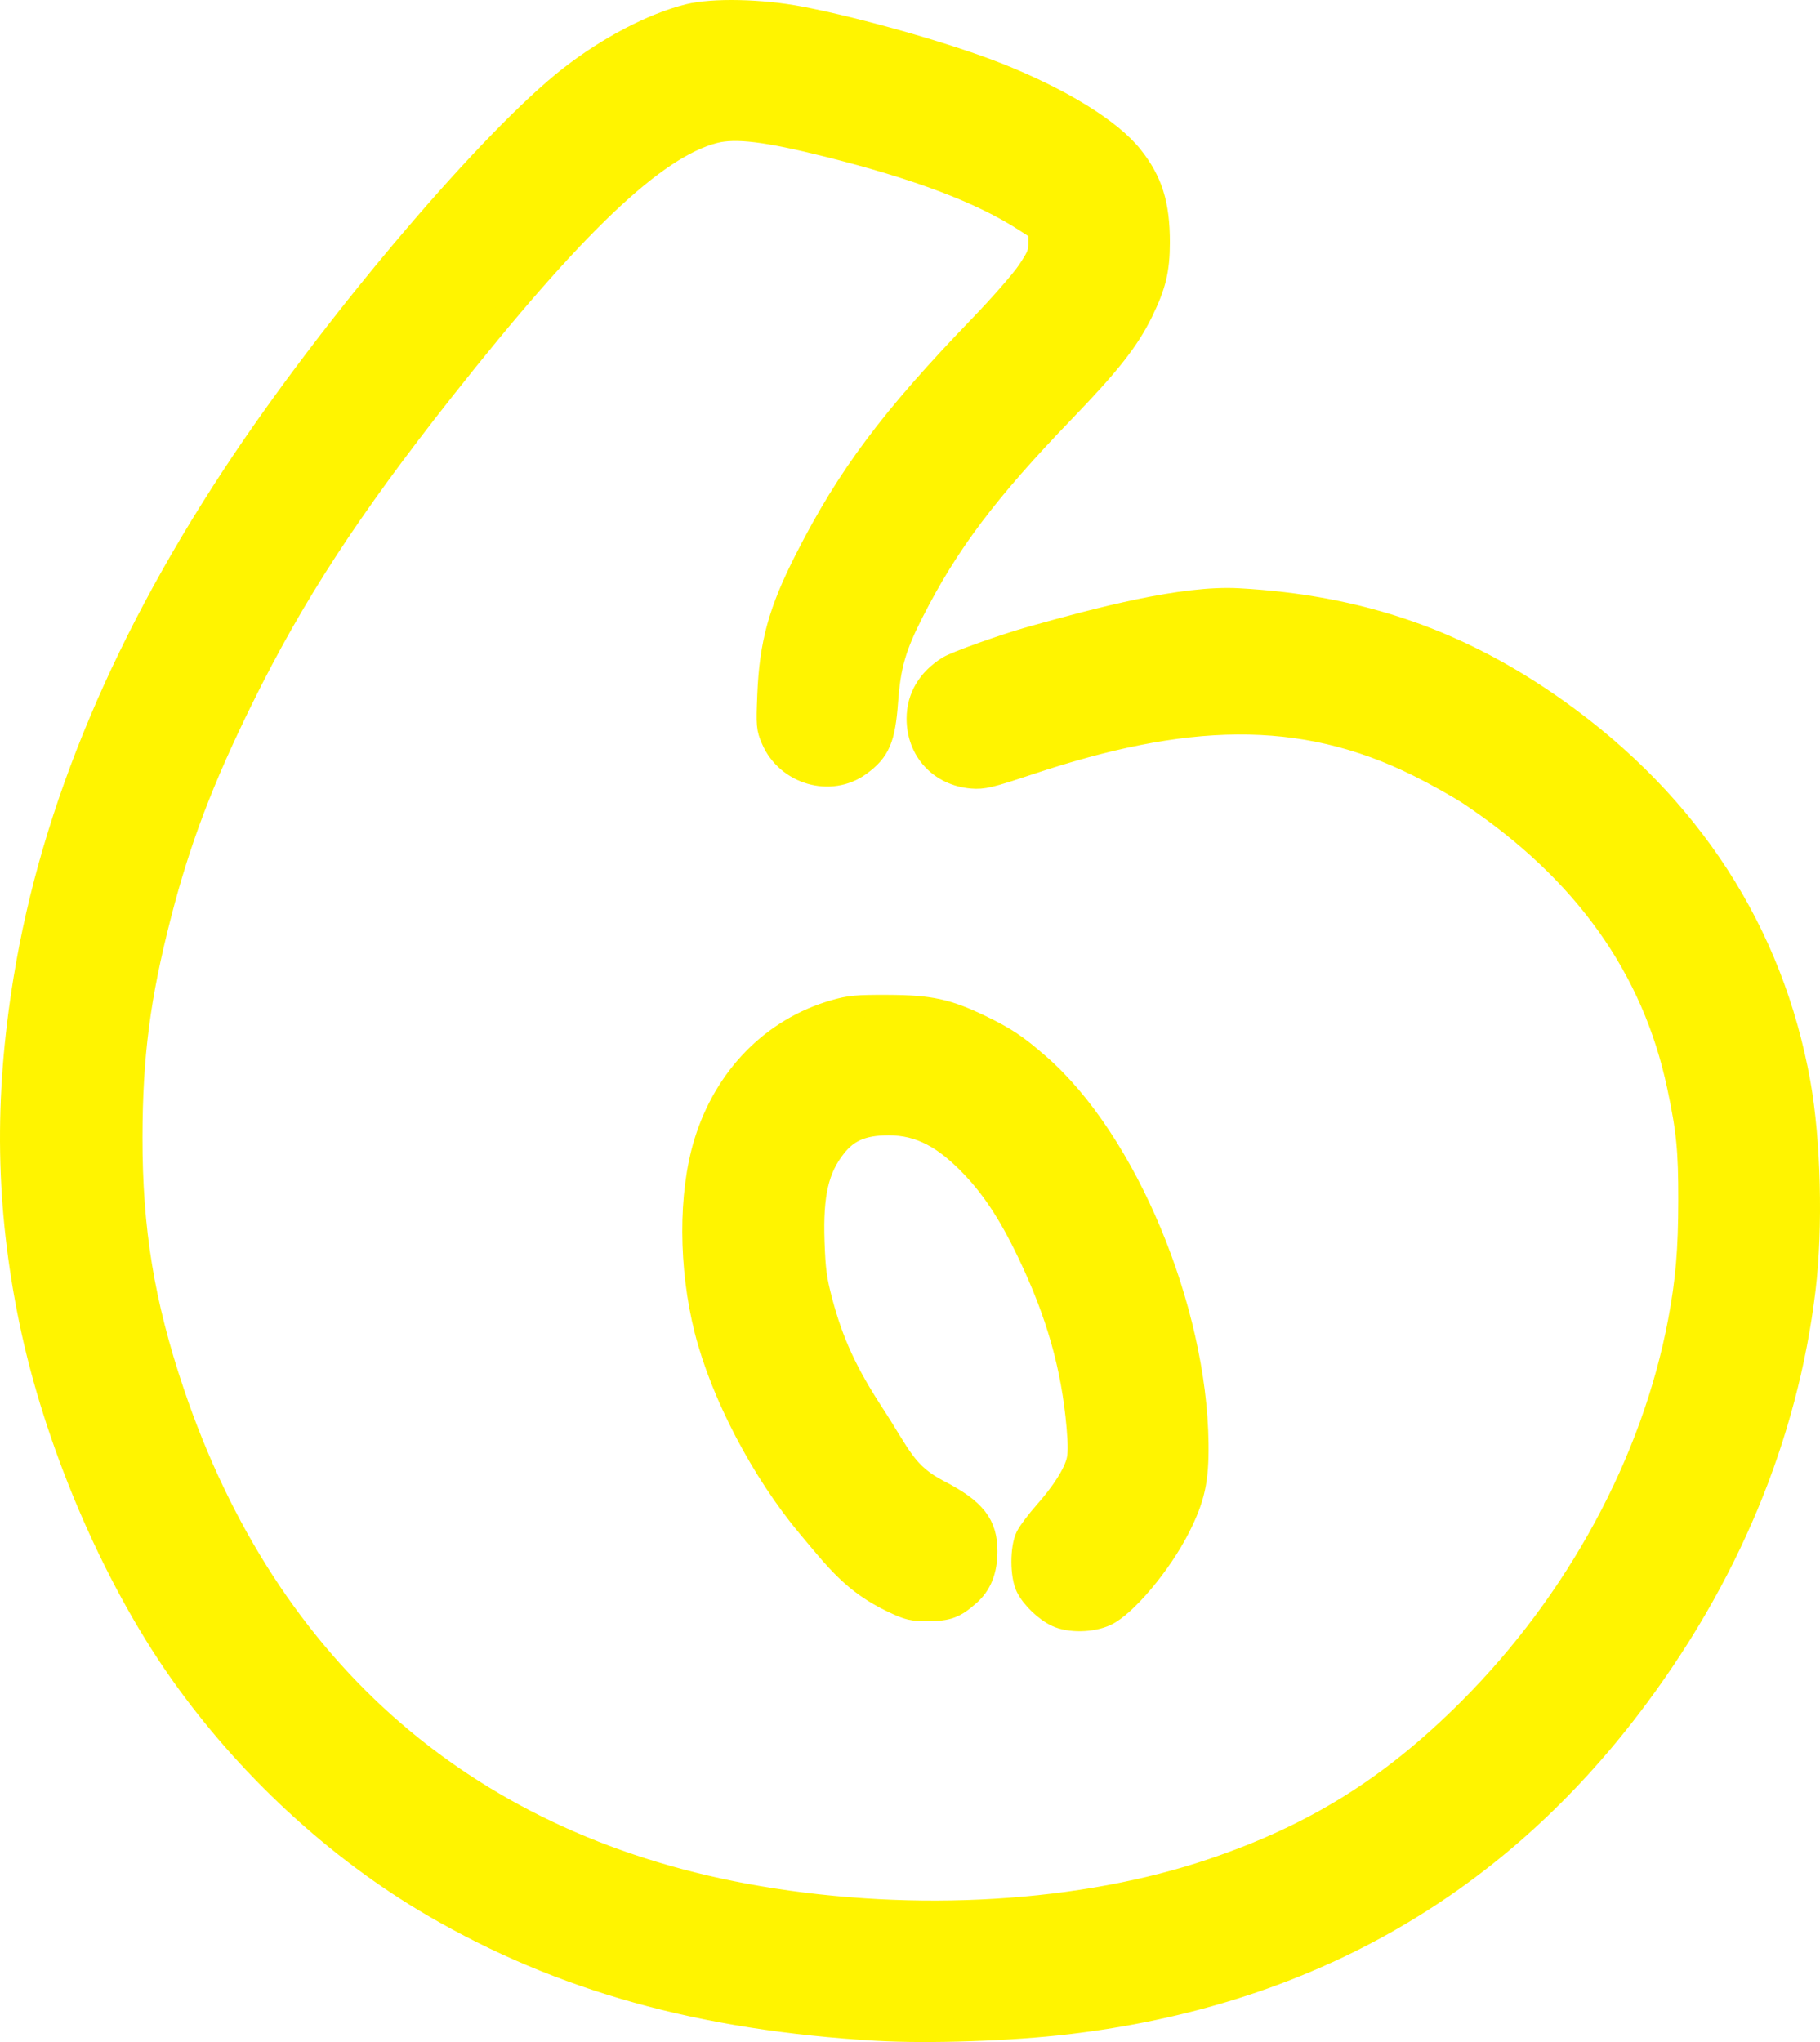
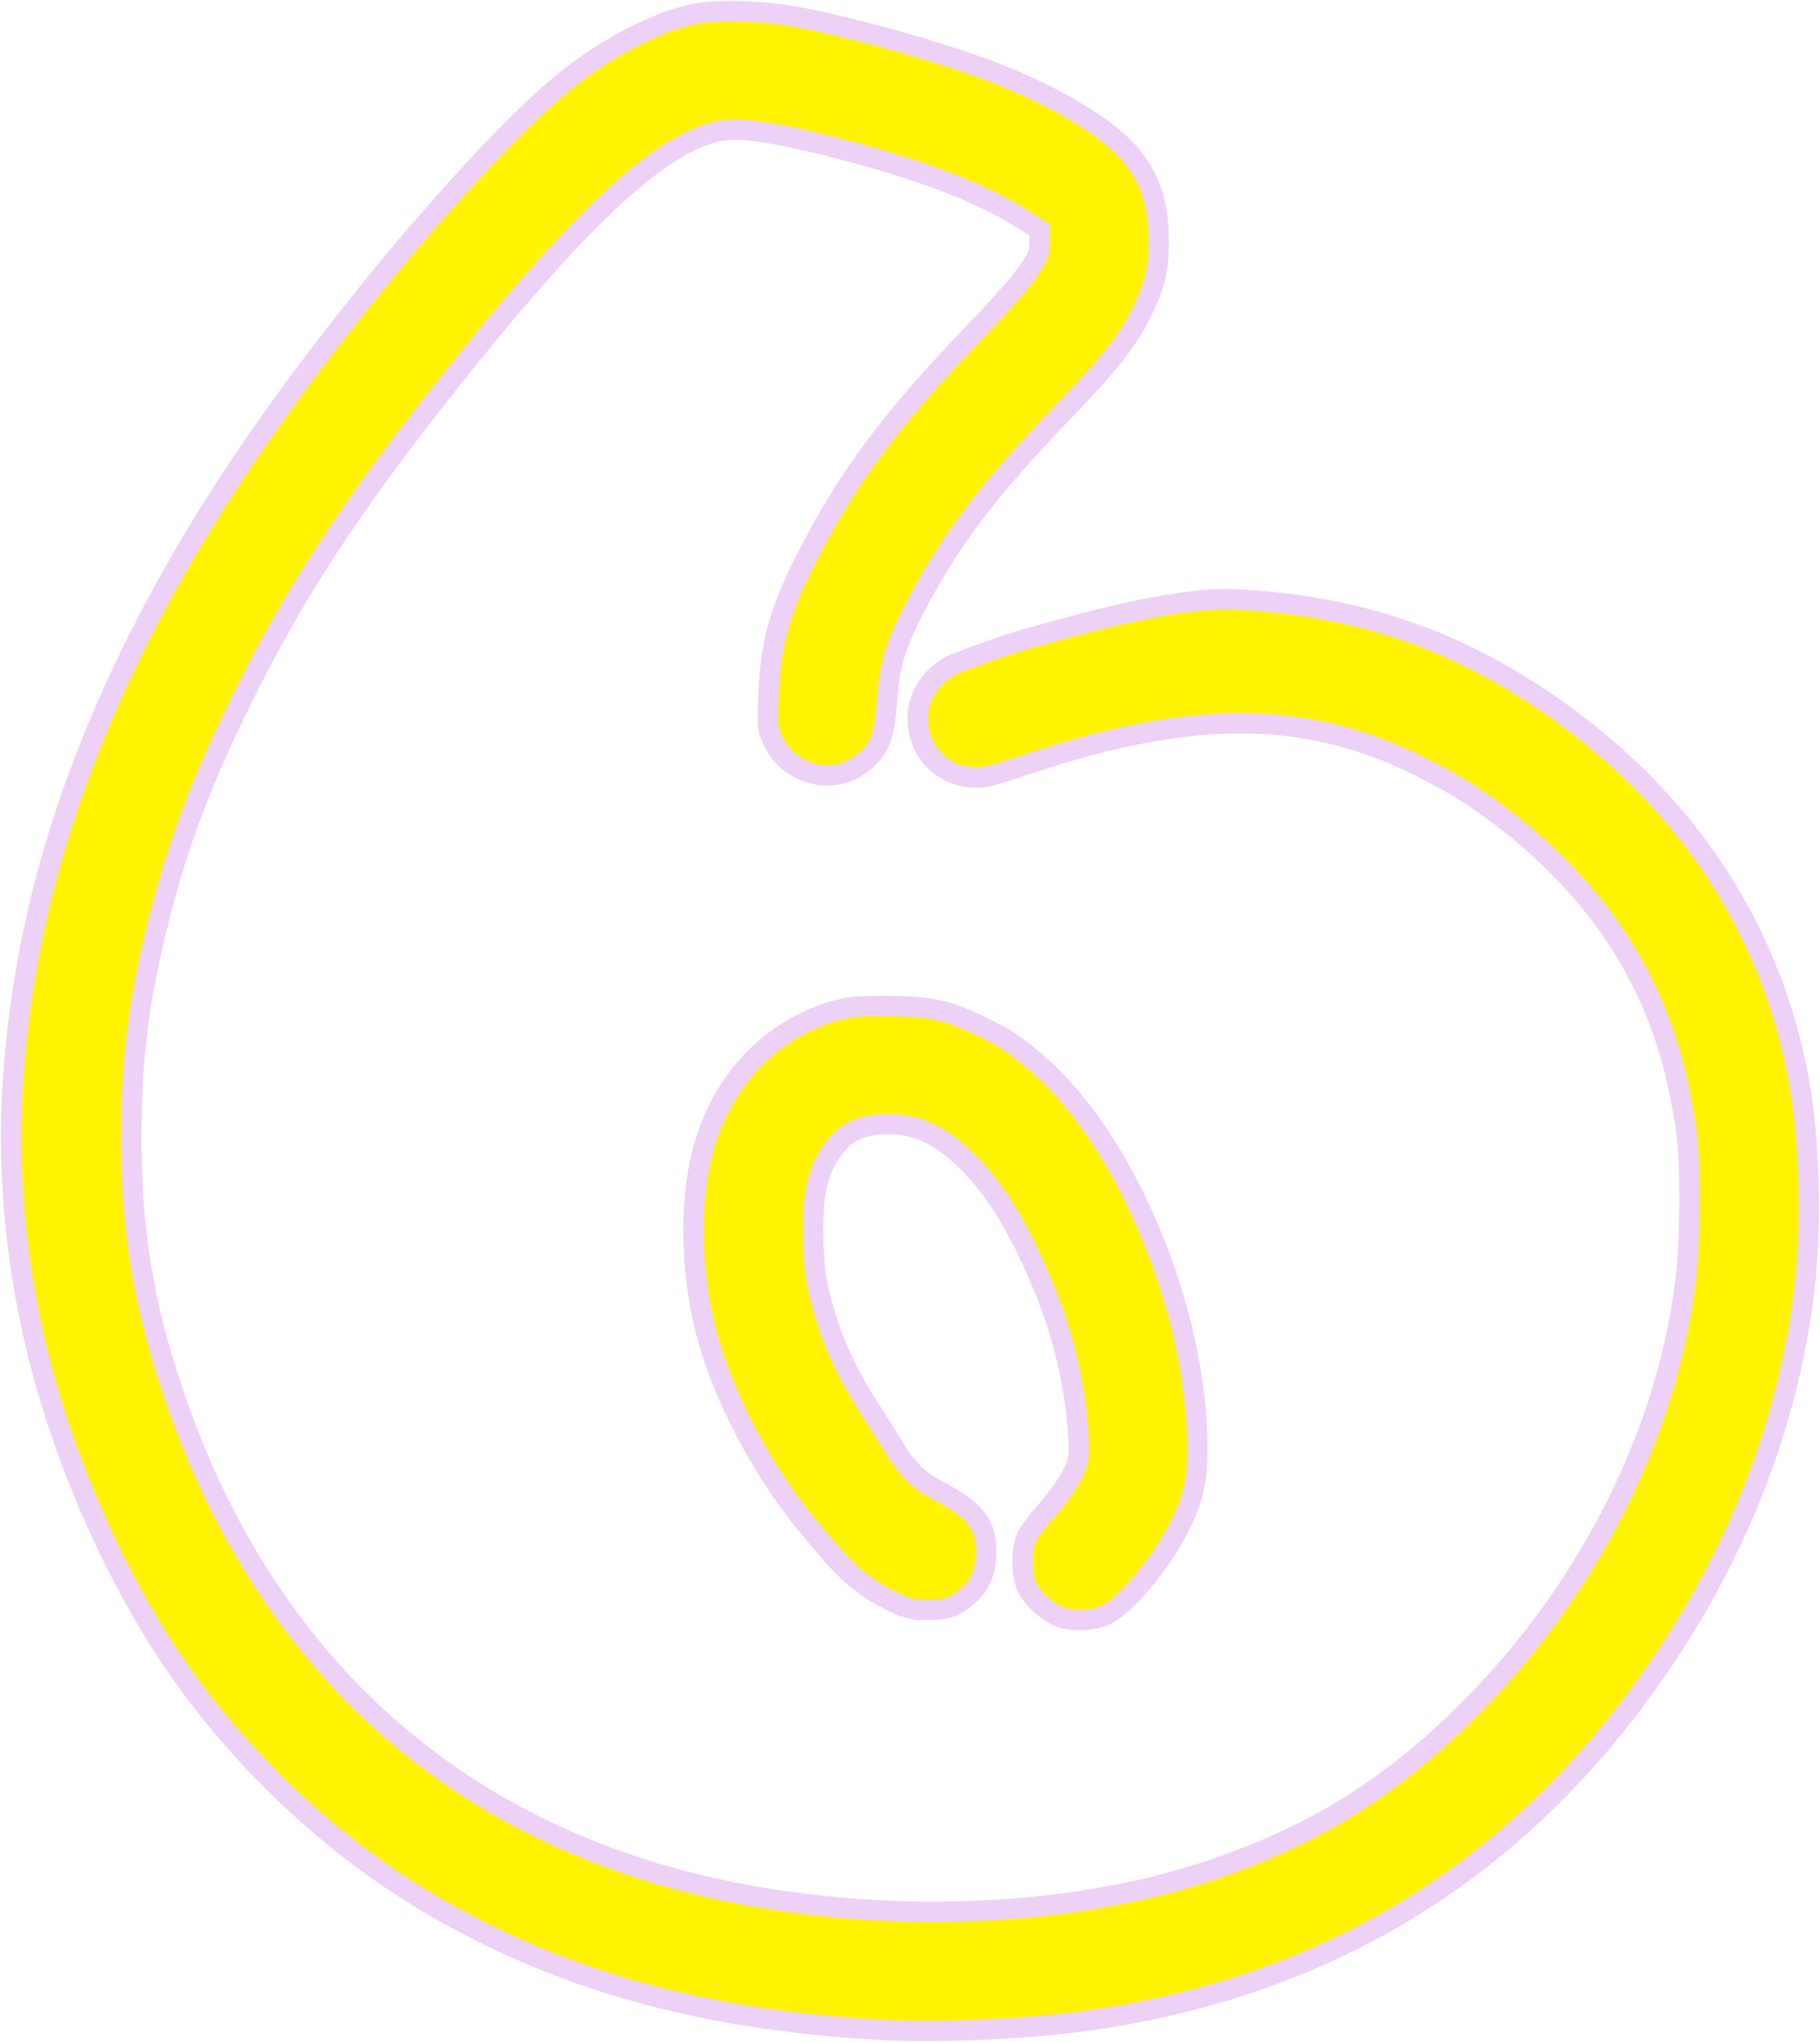
<svg xmlns="http://www.w3.org/2000/svg" xmlns:ns1="http://sodipodi.sourceforge.net/DTD/sodipodi-0.dtd" xmlns:ns2="http://www.inkscape.org/namespaces/inkscape" width="160.585" height="180.18" id="svg2" ns1:version="0.32" ns2:version="0.46dev+devel" ns1:docbase="C:\DOCUME~1\RANDAL~1.WIL\Desktop\ACTIVE~1\neon\final" ns1:docname="rwwgub_Neon_Numerals-6_tubes_only.svg" version="1.0" ns2:output_extension="org.inkscape.output.svg.inkscape">
  <defs id="defs4">
    <filter ns2:collect="always" x="-0.137" width="1.273" y="-0.124" height="1.248" id="filter4785">
      <feGaussianBlur ns2:collect="always" stdDeviation="10.943" id="feGaussianBlur4787" />
    </filter>
    <filter ns2:collect="always" x="-0.104" width="1.208" y="-0.093" height="1.185" id="filter6259">
      <feGaussianBlur ns2:collect="always" stdDeviation="6.954" id="feGaussianBlur6261" />
    </filter>
  </defs>
  <ns1:namedview id="base" pagecolor="#ffffff" bordercolor="#666666" borderopacity="1.0" gridtolerance="10000" guidetolerance="10" objecttolerance="10" ns2:pageopacity="0.0" ns2:pageshadow="2" ns2:zoom="0.63096148" ns2:cx="526.18109" ns2:cy="270" ns2:document-units="in" ns2:current-layer="layer1" width="11.693in" height="6in" units="in" showguides="true" ns2:guide-bbox="true" showgrid="false" ns2:window-width="1280" ns2:window-height="744" ns2:window-x="-4" ns2:window-y="-4" />
  <g ns2:label="Layer 1" ns2:groupmode="layer" id="layer1" transform="translate(-40.159,-26.209)">
    <g id="g2358" transform="translate(0,-10)">
      <path ns1:nodetypes="cssssssssssssssssssssscccssssssssssssssssssssssssssccsssssssssssssssssssssssssssc" id="path2524" d="M 117.514,215.292 C 102.022,214.389 89.635,210.932 78.38,204.371 C 69.827,199.385 61.893,192.038 56.004,183.65 C 50.044,175.158 45.018,163.359 42.827,152.708 C 40.763,142.676 40.608,133.188 42.337,122.59 C 44.788,107.566 51.209,92.332 61.619,76.844 C 70.205,64.07 83.598,48.361 90.467,43.007 C 93.825,40.389 97.766,38.328 100.897,37.551 C 103.076,37.011 107.317,37.102 110.777,37.763 C 115.98,38.758 123.963,41.042 128.312,42.78 C 133.787,44.968 138.157,47.666 140.02,50.011 C 141.755,52.193 142.394,54.236 142.392,57.599 C 142.391,60.021 142.058,61.401 140.909,63.742 C 139.689,66.227 138.041,68.321 134.028,72.484 C 127.233,79.532 123.796,84.099 120.685,90.209 C 119.118,93.288 118.643,94.94 118.409,98.13 C 118.169,101.404 117.72,102.453 116.028,103.689 C 113.436,105.582 109.601,104.469 108.301,101.446 C 107.878,100.464 107.857,100.217 107.967,97.525 C 108.152,92.982 108.939,90.132 111.275,85.538 C 115.005,78.202 118.807,73.124 126.669,64.973 C 128.436,63.142 130.33,60.971 130.88,60.15 C 131.774,58.813 131.879,58.543 131.879,57.579 L 131.879,56.502 L 130.542,55.639 C 126.735,53.183 121.15,51.067 113.254,49.087 C 107.795,47.719 105.058,47.386 103.2,47.862 C 97.951,49.206 90.778,56.027 79.23,70.655 C 70.988,81.095 66.061,88.662 61.543,97.823 C 58.031,104.941 55.986,110.321 54.298,116.879 C 52.426,124.15 51.752,129.341 51.741,136.56 C 51.729,144.718 52.799,151.245 55.422,159.029 C 63.784,183.835 81.715,199.3 107.111,203.61 C 120.944,205.958 135.69,205.063 147.136,201.182 C 156.199,198.109 162.949,193.891 169.829,186.999 C 179.334,177.477 185.991,165.168 188.318,152.807 C 188.992,149.23 189.223,146.513 189.228,142.108 C 189.233,137.654 189.065,135.962 188.227,132.012 C 186.014,121.59 179.941,113.079 169.923,106.356 C 168.996,105.734 166.933,104.576 165.338,103.781 C 154.862,98.562 144.582,99.049 130.899,103.609 C 127.498,104.742 126.902,104.885 125.921,104.802 C 123.106,104.564 121.141,102.434 121.141,99.621 C 121.141,97.753 122.081,96.164 123.829,95.079 C 124.522,94.649 128.747,93.141 131.169,92.46 C 137.232,90.755 144.539,88.836 149.415,89.103 C 160.188,89.692 169.038,92.769 177.645,98.919 C 189.272,107.228 196.535,118.453 198.924,131.804 C 199.83,136.868 200.019,144.511 199.371,149.934 C 197.811,163.008 192.544,175.607 183.924,186.888 C 171.65,202.951 155.061,212.265 134.356,214.719 C 129.34,215.314 122.109,215.559 117.514,215.292 z M 133.4,178.775 C 132.403,178.31 131.231,177.183 130.77,176.246 C 130.264,175.22 130.259,172.808 130.76,171.791 C 130.959,171.388 131.698,170.407 132.402,169.611 C 133.907,167.91 134.925,166.309 135.231,165.161 C 135.387,164.576 135.393,163.687 135.253,162.09 C 134.787,156.786 133.453,152.089 130.895,146.748 C 129.195,143.196 127.637,140.851 125.637,138.832 C 123.094,136.263 120.885,135.267 118.038,135.403 C 116.089,135.497 114.885,136.064 113.847,137.377 C 112.294,139.342 111.781,141.577 111.921,145.773 C 112.004,148.245 112.122,149.129 112.624,151.024 C 113.575,154.613 114.823,157.338 117.153,160.913 C 119.606,164.676 120.012,166.231 123.02,167.788 C 126.174,169.421 127.189,170.721 127.177,173.113 C 127.168,174.8 126.676,176.025 125.645,176.931 C 124.39,178.033 123.79,178.255 122.056,178.26 C 120.629,178.265 120.316,178.191 118.92,177.525 C 115.478,175.881 113.973,173.876 111.521,170.954 C 107.441,166.09 103.871,159.279 102.425,153.6 C 101.011,148.044 100.989,141.556 102.37,137.044 C 104.14,131.256 108.311,127.002 113.76,125.424 C 115.124,125.029 115.757,124.97 118.504,124.983 C 122.226,125 123.725,125.323 126.683,126.746 C 128.868,127.798 129.838,128.446 131.827,130.18 C 139.492,136.865 145.672,151.648 145.803,163.606 C 145.838,166.824 145.491,168.403 144.181,170.994 C 142.565,174.19 139.47,177.882 137.727,178.694 C 136.49,179.27 134.539,179.306 133.4,178.775 z" style="fill:#fff400;fill-opacity:1;stroke:#eed1f6;stroke-width:1.8;stroke-miterlimit:4;stroke-dasharray:none;stroke-opacity:1" />
-       <path style="fill:#fff400;fill-opacity:1;stroke:#fff400;stroke-width:1.98;stroke-miterlimit:4;stroke-dasharray:none;stroke-opacity:1;filter:url(#filter6259)" d="M 117.514,215.292 C 102.022,214.389 89.635,210.932 78.38,204.371 C 69.827,199.385 61.893,192.038 56.004,183.65 C 50.044,175.158 45.018,163.359 42.827,152.708 C 40.763,142.676 40.608,133.188 42.337,122.59 C 44.788,107.566 51.209,92.332 61.619,76.844 C 70.205,64.07 83.598,48.361 90.467,43.007 C 93.825,40.389 97.766,38.328 100.897,37.551 C 103.076,37.011 107.317,37.102 110.777,37.763 C 115.98,38.758 123.963,41.042 128.312,42.78 C 133.787,44.968 138.157,47.666 140.02,50.011 C 141.755,52.193 142.394,54.236 142.392,57.599 C 142.391,60.021 142.058,61.401 140.909,63.742 C 139.689,66.227 138.041,68.321 134.028,72.484 C 127.233,79.532 123.796,84.099 120.685,90.209 C 119.118,93.288 118.643,94.94 118.409,98.13 C 118.169,101.404 117.72,102.453 116.028,103.689 C 113.436,105.582 109.601,104.469 108.301,101.446 C 107.878,100.464 107.857,100.217 107.967,97.525 C 108.152,92.982 108.939,90.132 111.275,85.538 C 115.005,78.202 118.807,73.124 126.669,64.973 C 128.436,63.142 130.33,60.971 130.88,60.15 C 131.774,58.813 131.879,58.543 131.879,57.579 L 131.879,56.502 L 130.542,55.639 C 126.735,53.183 121.15,51.067 113.254,49.087 C 107.795,47.719 105.058,47.386 103.2,47.862 C 97.951,49.206 90.778,56.027 79.23,70.655 C 70.988,81.095 66.061,88.662 61.543,97.823 C 58.031,104.941 55.986,110.321 54.298,116.879 C 52.426,124.15 51.752,129.341 51.741,136.56 C 51.729,144.718 52.799,151.245 55.422,159.029 C 63.784,183.835 81.715,199.3 107.111,203.61 C 120.944,205.958 135.69,205.063 147.136,201.182 C 156.199,198.109 162.949,193.891 169.829,186.999 C 179.334,177.477 185.991,165.168 188.318,152.807 C 188.992,149.23 189.223,146.513 189.228,142.108 C 189.233,137.654 189.065,135.962 188.227,132.012 C 186.014,121.59 179.941,113.079 169.923,106.356 C 168.996,105.734 166.933,104.576 165.338,103.781 C 154.862,98.562 144.582,99.049 130.899,103.609 C 127.498,104.742 126.902,104.885 125.921,104.802 C 123.106,104.564 121.141,102.434 121.141,99.621 C 121.141,97.753 122.081,96.164 123.829,95.079 C 124.522,94.649 128.747,93.141 131.169,92.46 C 137.232,90.755 144.539,88.836 149.415,89.103 C 160.188,89.692 169.038,92.769 177.645,98.919 C 189.272,107.228 196.535,118.453 198.924,131.804 C 199.83,136.868 200.019,144.511 199.371,149.934 C 197.811,163.008 192.544,175.607 183.924,186.888 C 171.65,202.951 155.061,212.265 134.356,214.719 C 129.34,215.314 122.109,215.559 117.514,215.292 z M 133.4,178.775 C 132.403,178.31 131.231,177.183 130.77,176.246 C 130.264,175.22 130.259,172.808 130.76,171.791 C 130.959,171.388 131.698,170.407 132.402,169.611 C 133.907,167.91 134.925,166.309 135.231,165.161 C 135.387,164.576 135.393,163.687 135.253,162.09 C 134.787,156.786 133.453,152.089 130.895,146.748 C 129.195,143.196 127.637,140.851 125.637,138.832 C 123.094,136.263 120.885,135.267 118.038,135.403 C 116.089,135.497 114.885,136.064 113.847,137.377 C 112.294,139.342 111.781,141.577 111.921,145.773 C 112.004,148.245 112.122,149.129 112.624,151.024 C 113.575,154.613 114.823,157.338 117.153,160.913 C 119.606,164.676 120.012,166.231 123.02,167.788 C 126.174,169.421 127.189,170.721 127.177,173.113 C 127.168,174.8 126.676,176.025 125.645,176.931 C 124.39,178.033 123.79,178.255 122.056,178.26 C 120.629,178.265 120.316,178.191 118.92,177.525 C 115.478,175.881 113.973,173.876 111.521,170.954 C 107.441,166.09 103.871,159.279 102.425,153.6 C 101.011,148.044 100.989,141.556 102.37,137.044 C 104.14,131.256 108.311,127.002 113.76,125.424 C 115.124,125.029 115.757,124.97 118.504,124.983 C 122.226,125 123.725,125.323 126.683,126.746 C 128.868,127.798 129.838,128.446 131.827,130.18 C 139.492,136.865 145.672,151.648 145.803,163.606 C 145.838,166.824 145.491,168.403 144.181,170.994 C 142.565,174.19 139.47,177.882 137.727,178.694 C 136.49,179.27 134.539,179.306 133.4,178.775 z" id="path5062" ns1:nodetypes="cssssssssssssssssssssscccssssssssssssssssssssssssssccsssssssssssssssssssssssssssc" />
    </g>
  </g>
</svg>